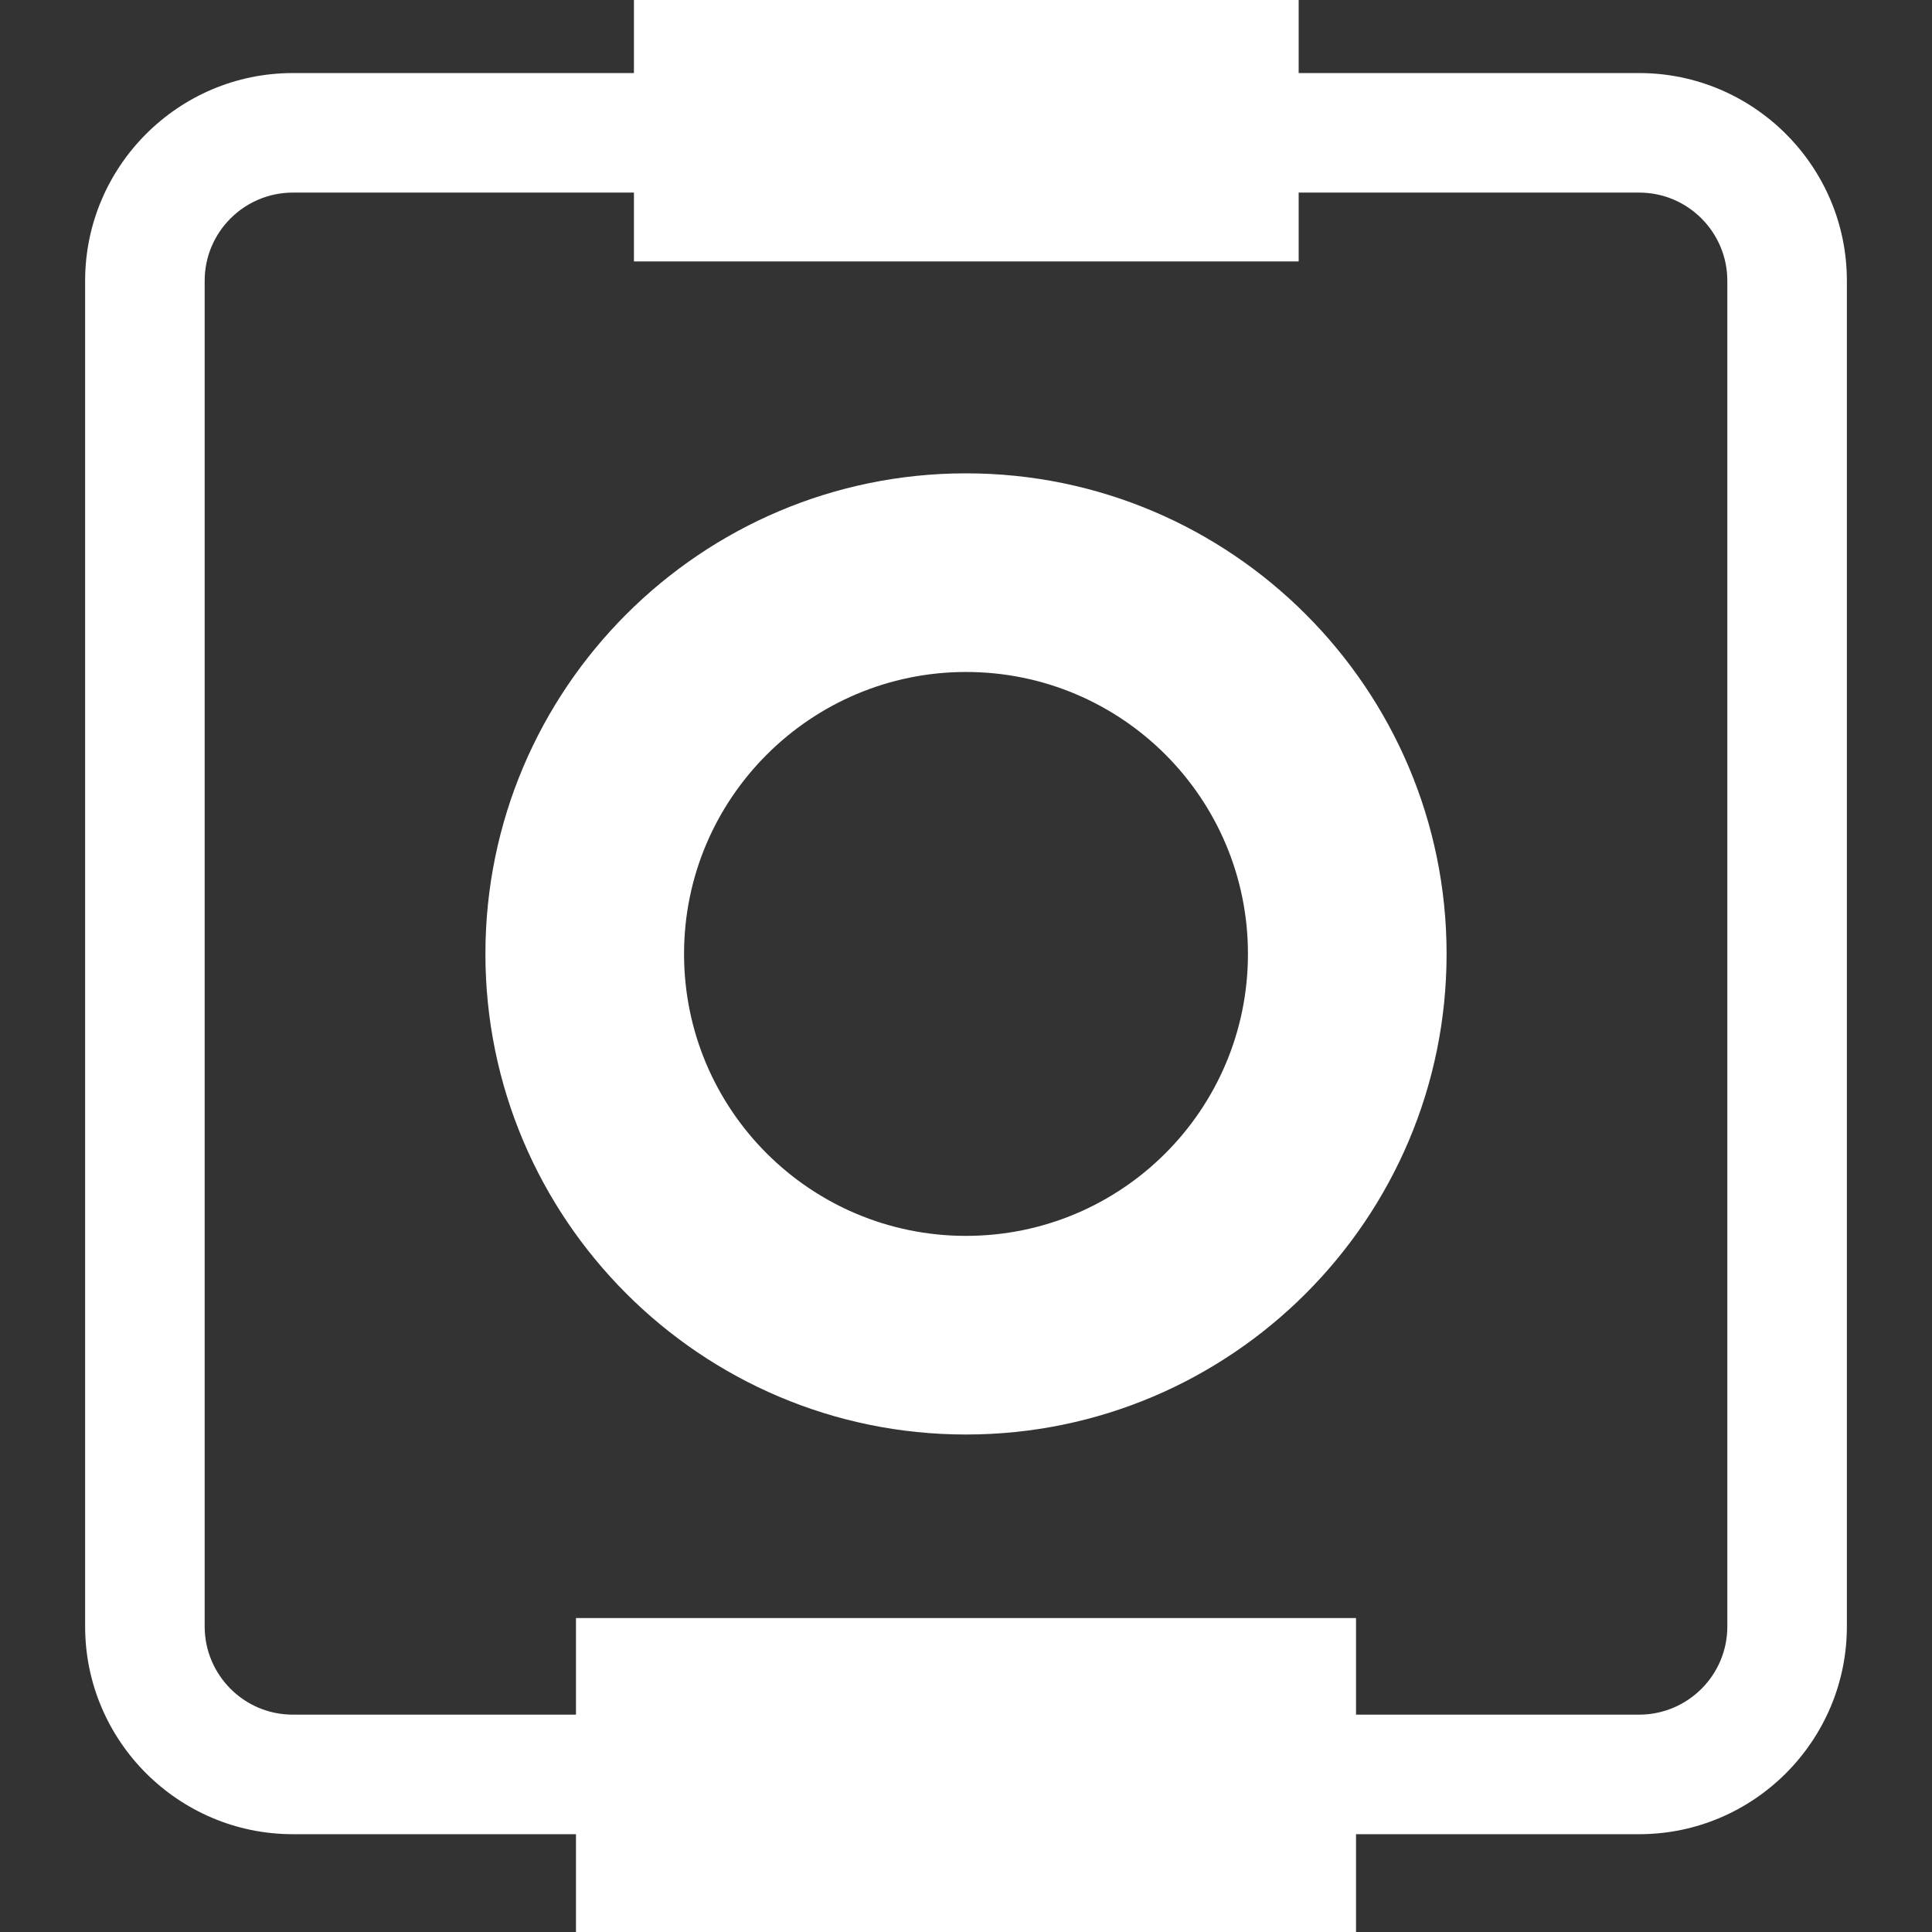
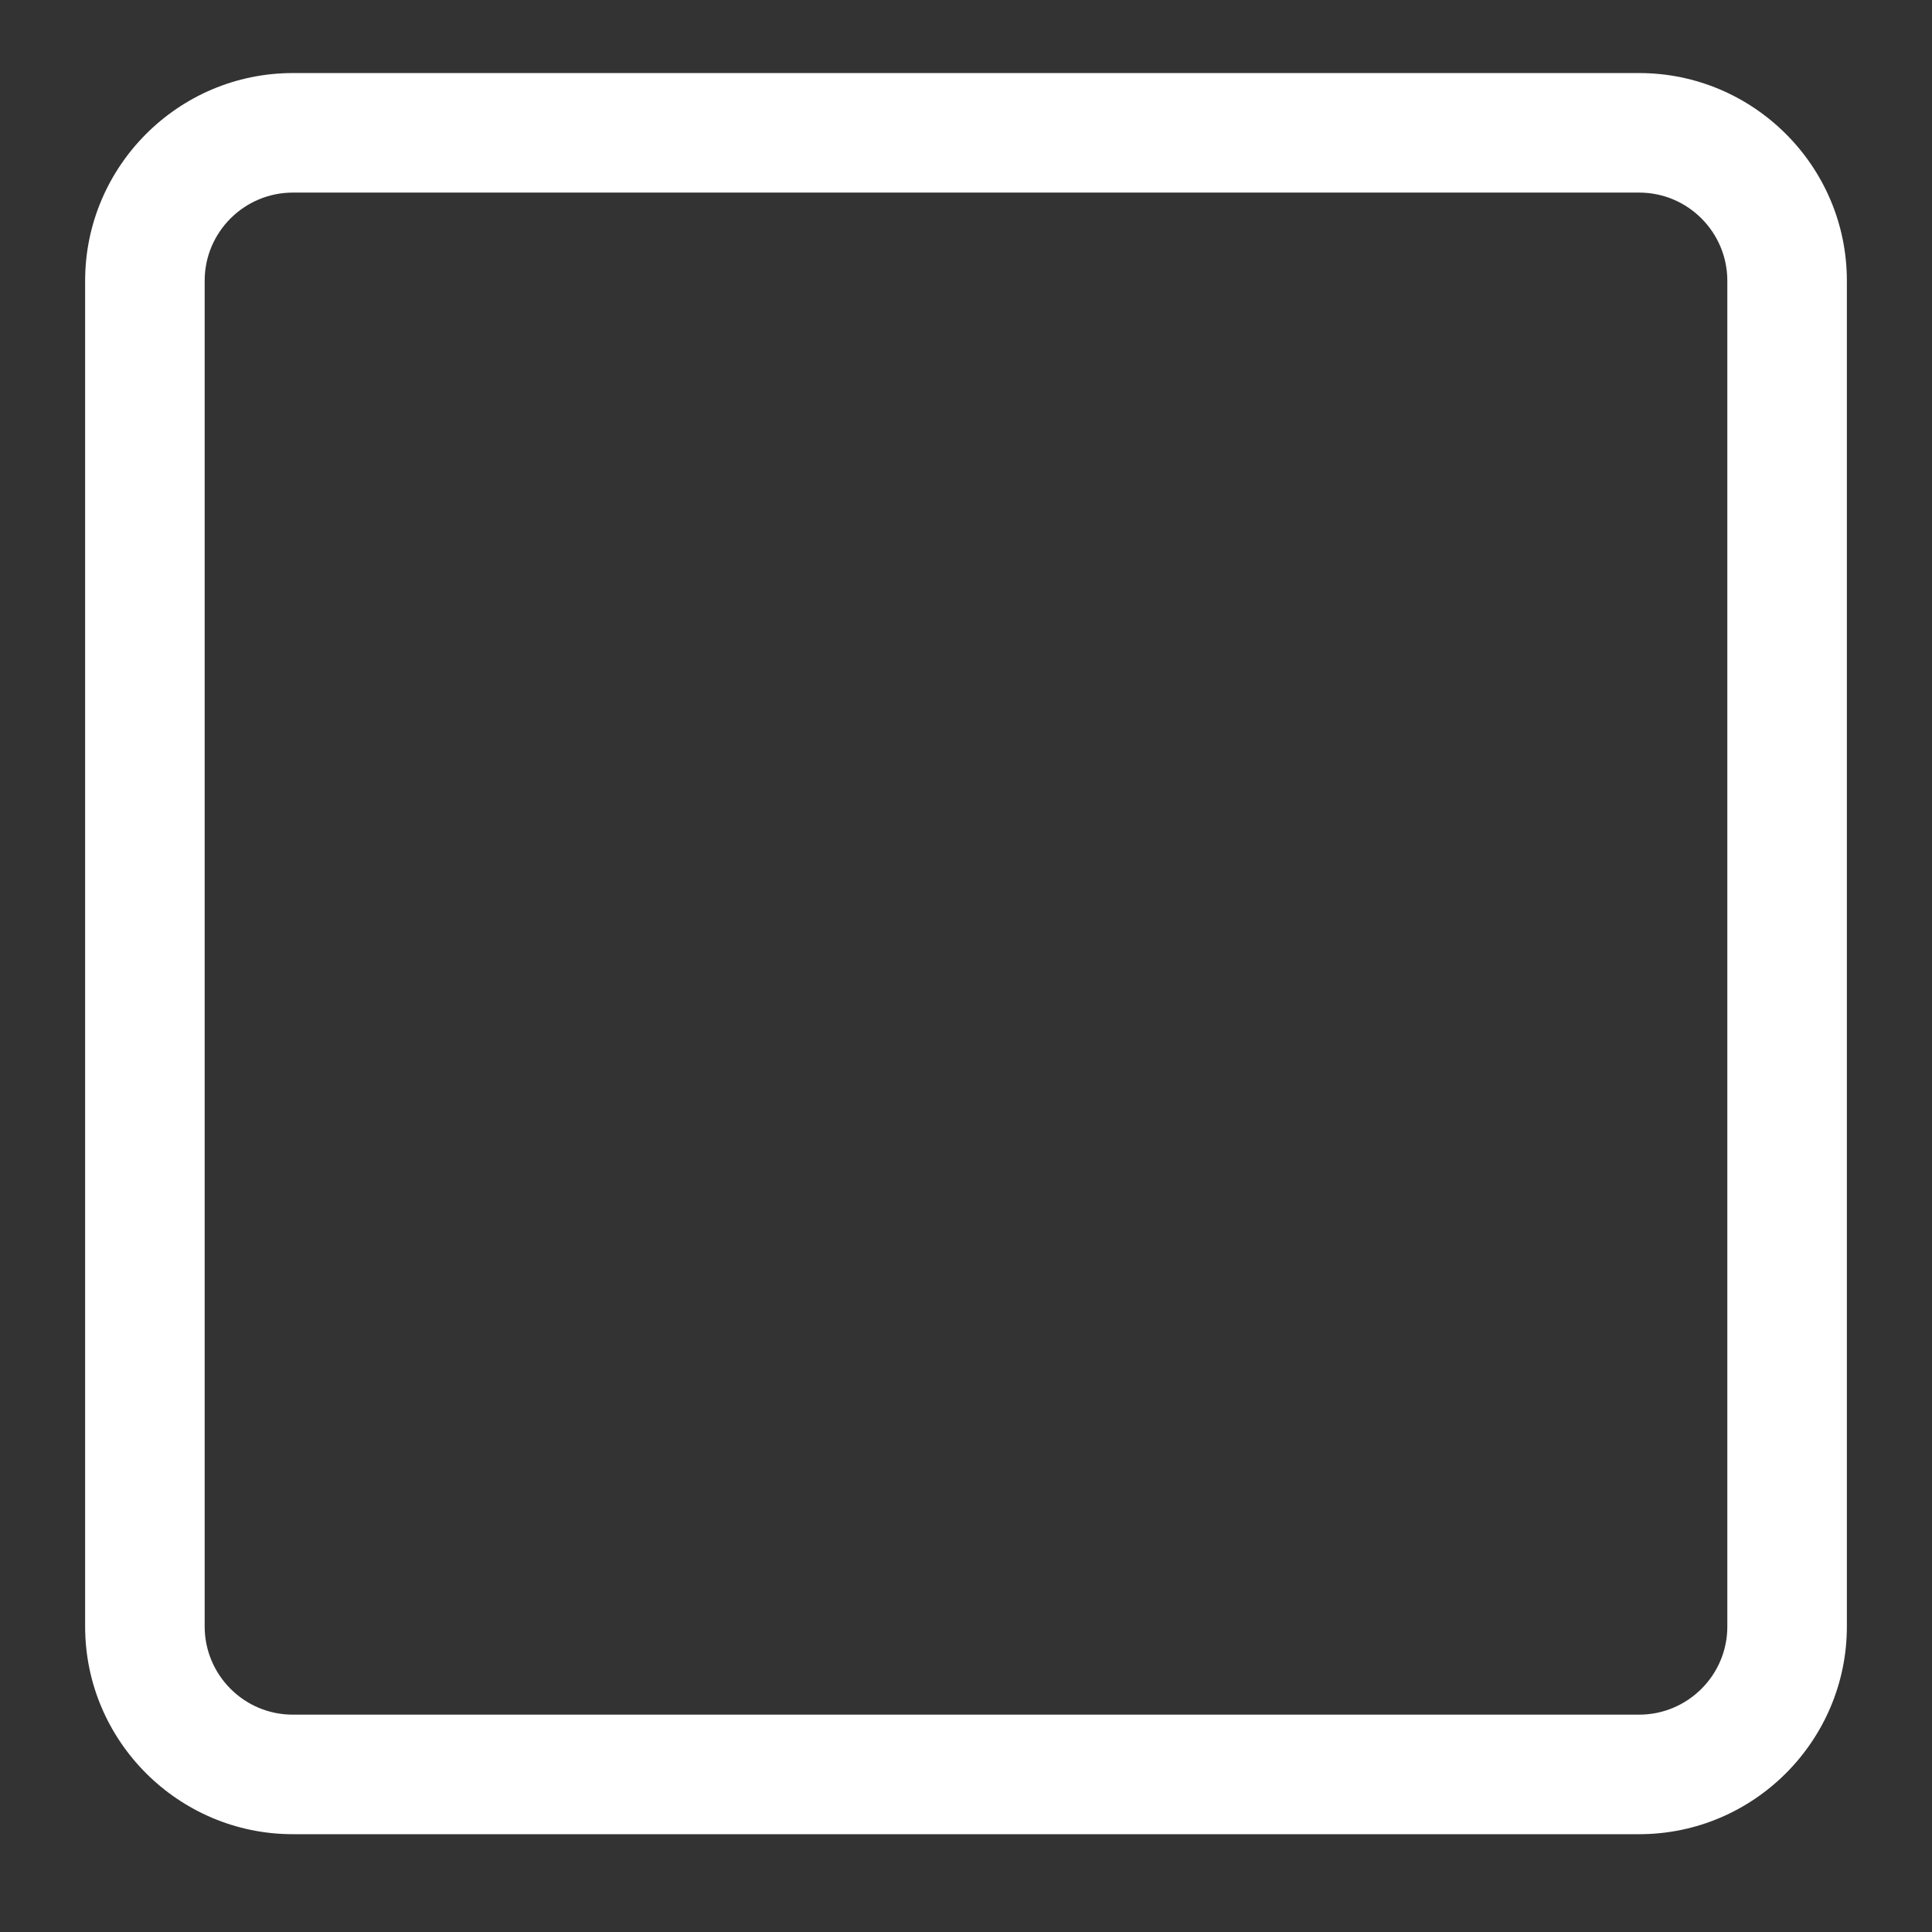
<svg xmlns="http://www.w3.org/2000/svg" id="a" viewBox="0 0 32 32">
  <rect x="0" y="0" width="32" height="32" fill="#333333" stroke="none" />
  <defs>
    <style> .b { fill: #fff; } </style>
  </defs>
  <path class="b" d="M27.15,30.38H4.85c-1.89,0-3.44-1.54-3.44-3.44V4.65c0-1.89,1.54-3.44,3.44-3.44h22.3c1.89,0,3.44,1.54,3.44,3.44v22.29c0,1.89-1.54,3.44-3.44,3.44ZM4.85,3.19c-.8,0-1.46.65-1.46,1.46v22.29c0,.8.65,1.46,1.46,1.46h22.3c.8,0,1.46-.65,1.46-1.46V4.65c0-.8-.65-1.46-1.46-1.46H4.85Z" />
-   <path class="b" d="M16,23.76c-4.39,0-7.96-3.57-7.96-7.96s3.57-7.96,7.96-7.96,7.96,3.57,7.96,7.96-3.57,7.96-7.96,7.96ZM16,11.13c-2.57,0-4.67,2.09-4.67,4.67s2.09,4.67,4.67,4.67,4.67-2.09,4.67-4.67-2.09-4.67-4.67-4.67Z" />
-   <rect class="b" x="10.5" width="11.01" height="4.33" />
-   <rect class="b" x="9.54" y="26.8" width="12.92" height="5.2" />
</svg>